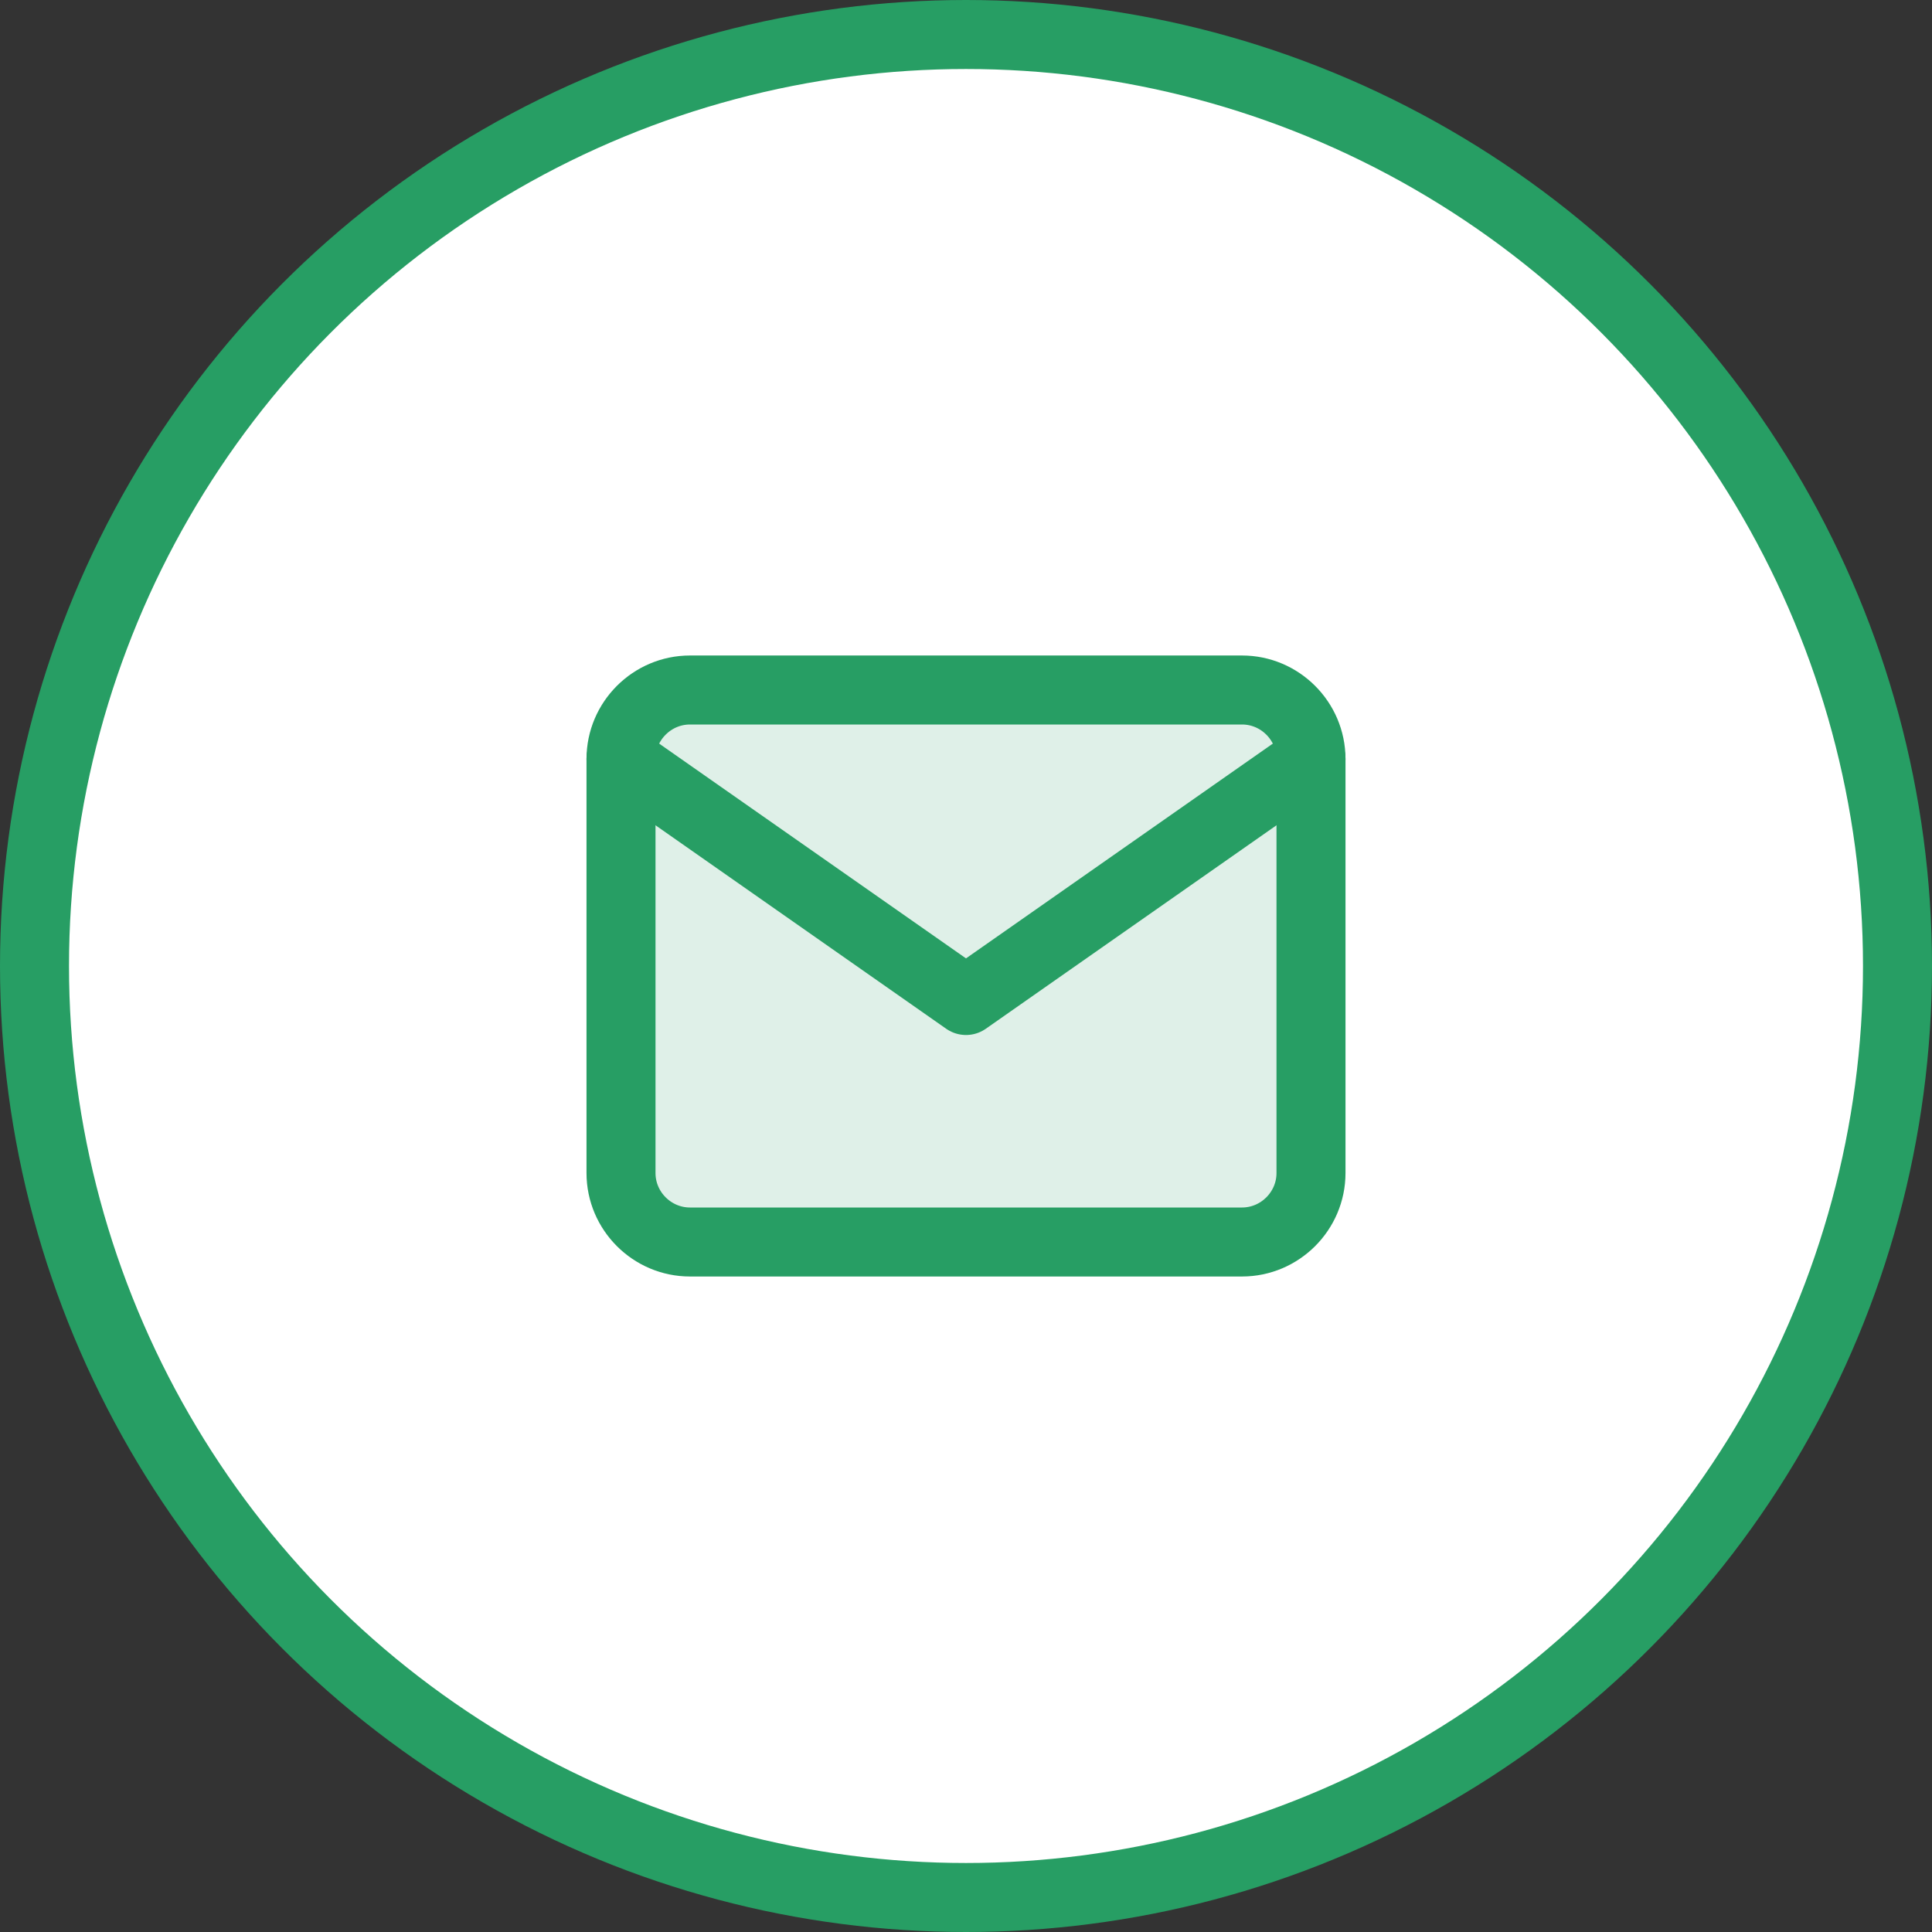
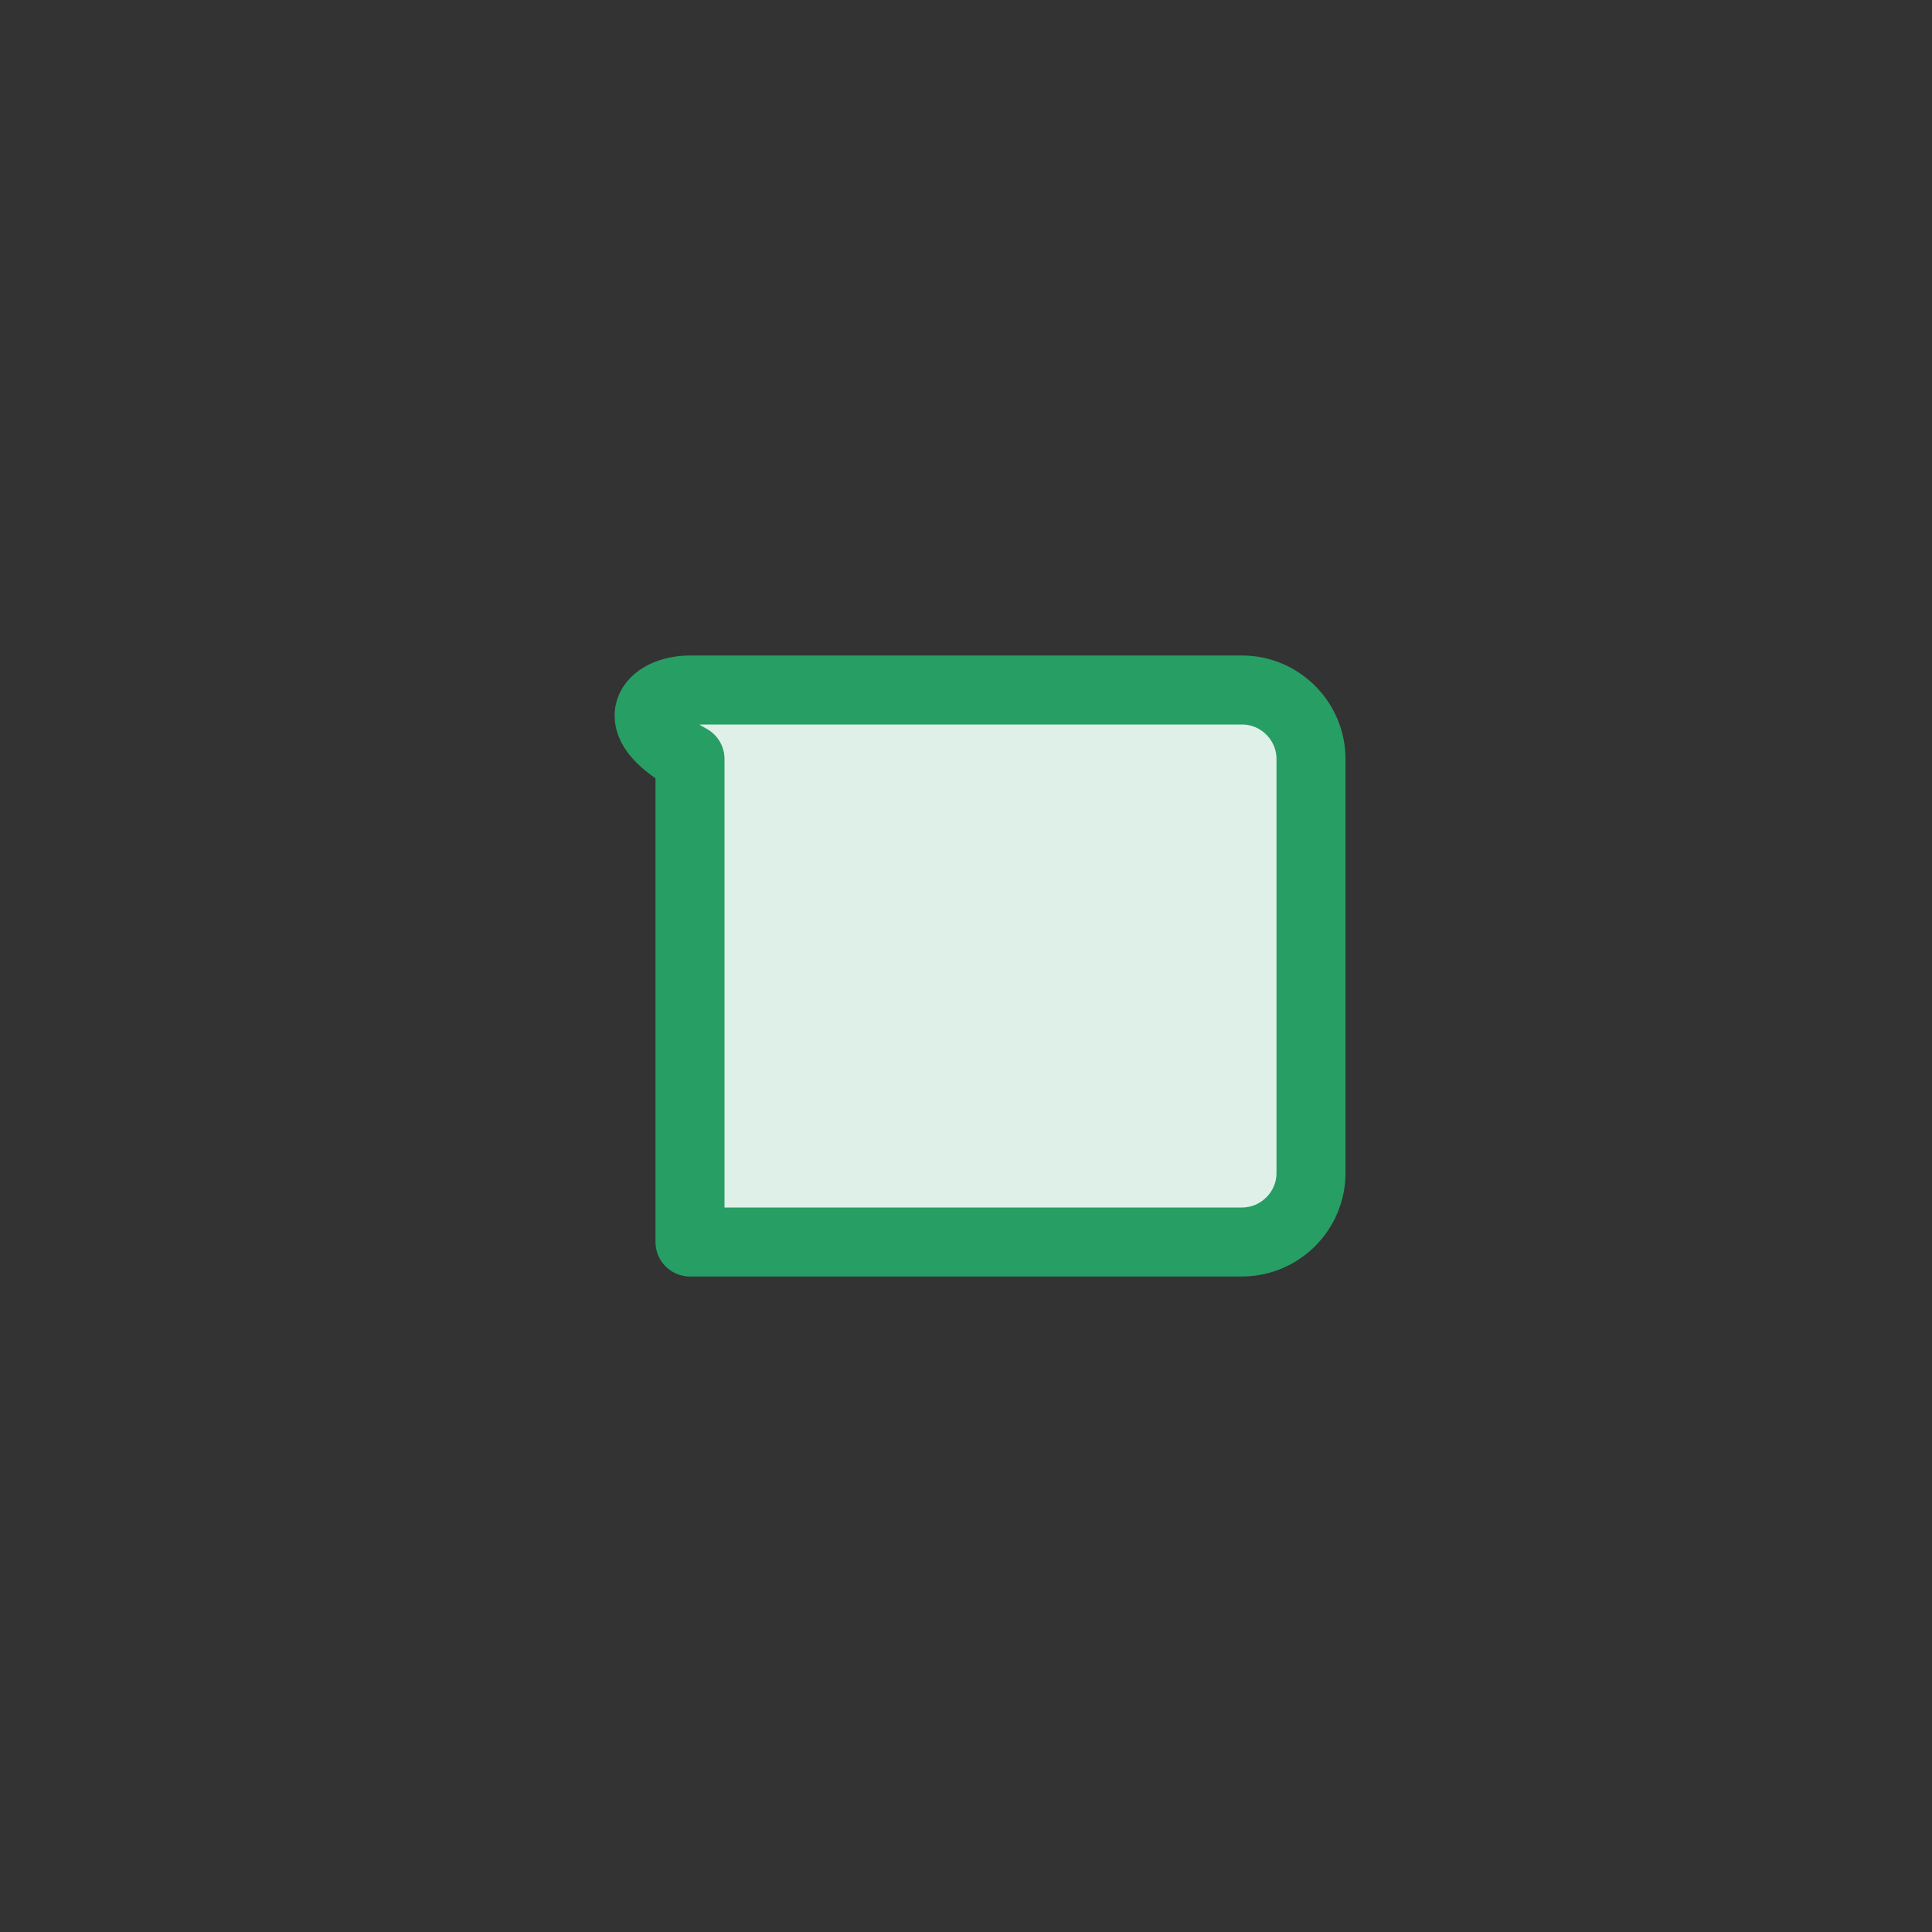
<svg xmlns="http://www.w3.org/2000/svg" width="56" height="56" viewBox="0 0 56 56" fill="none">
  <rect x="0" y="0" width="56" height="56" fill="#333333" stroke="none" />
-   <circle cx="28" cy="28" r="27" fill="white" stroke="#279E64" stroke-width="2" />
-   <path d="M20 20H36C37.1 20 38 20.9 38 22V34C38 35.1 37.1 36 36 36H20C18.9 36 18 35.1 18 34V22C18 20.9 18.9 20 20 20Z" fill="#DFF0E8" stroke="#279E64" stroke-width="2" stroke-linecap="round" stroke-linejoin="round" />
-   <path d="M38 22L28 29L18 22" stroke="#279E64" stroke-width="2" stroke-linecap="round" stroke-linejoin="round" />
+   <path d="M20 20H36C37.1 20 38 20.9 38 22V34C38 35.1 37.1 36 36 36H20V22C18 20.9 18.9 20 20 20Z" fill="#DFF0E8" stroke="#279E64" stroke-width="2" stroke-linecap="round" stroke-linejoin="round" />
</svg>